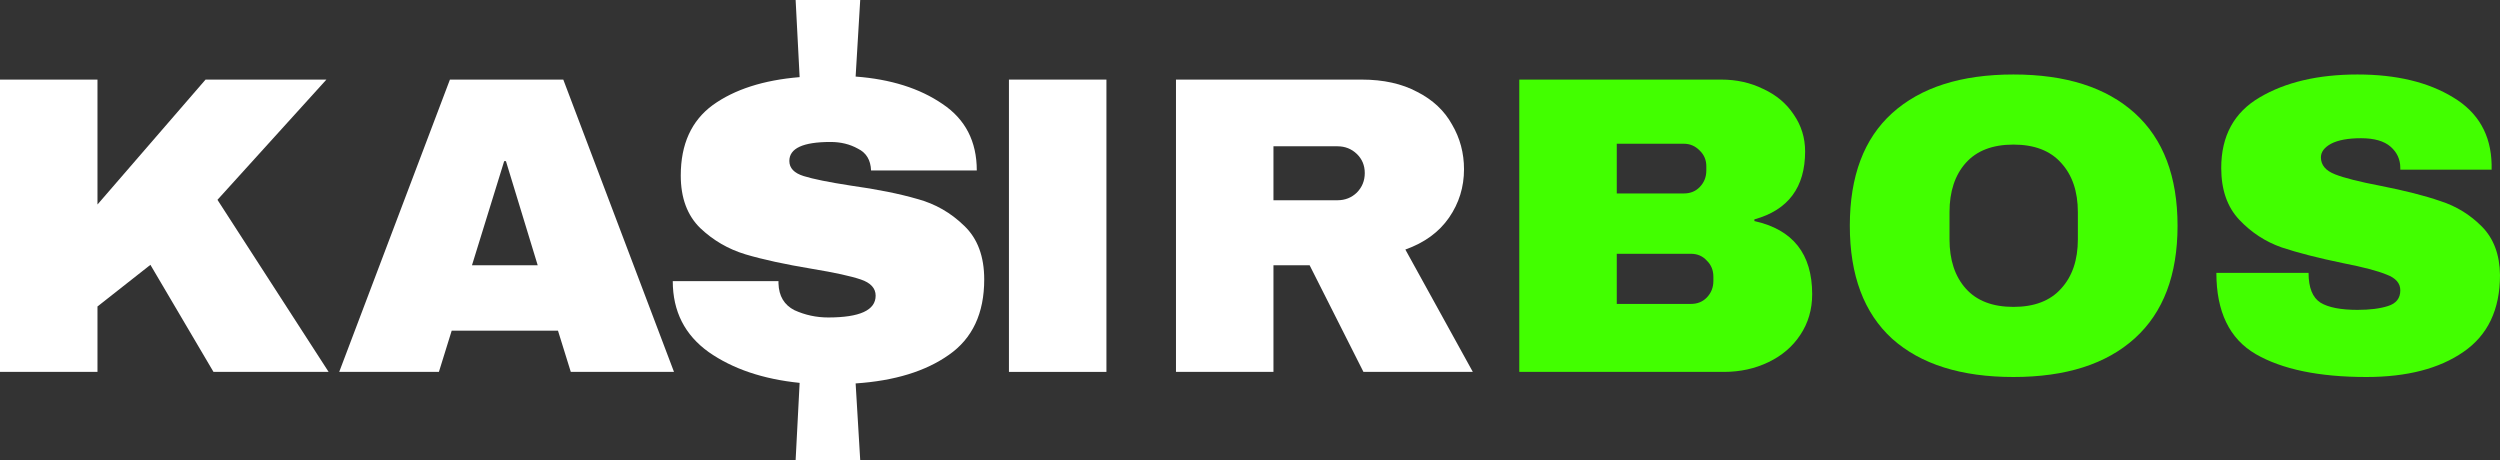
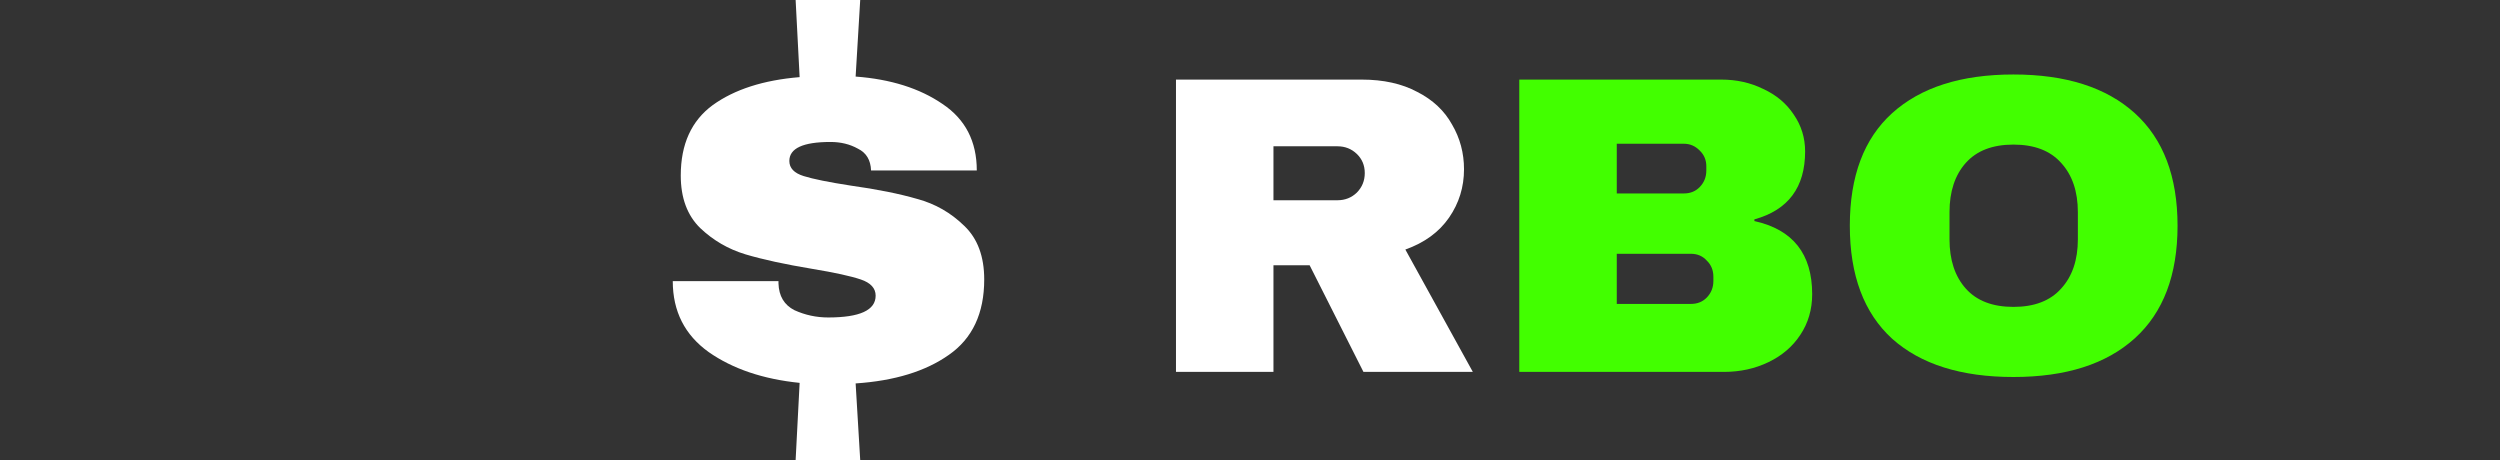
<svg xmlns="http://www.w3.org/2000/svg" width="250" height="46" viewBox="0 0 250 46" fill="none">
  <rect x="0" y="0" width="250" height="46" fill="#333333" stroke="none" />
-   <path d="M235.752 7.449C239.634 7.449 242.825 8.214 245.324 9.743C247.824 11.245 249.103 13.482 249.162 16.456V16.966H240.031V16.796C240.031 15.947 239.708 15.238 239.061 14.672C238.414 14.105 237.429 13.822 236.105 13.822C234.811 13.822 233.812 14.006 233.106 14.374C232.43 14.743 232.091 15.196 232.091 15.734C232.091 16.499 232.562 17.065 233.503 17.433C234.444 17.802 235.958 18.184 238.046 18.581C240.487 19.062 242.487 19.572 244.045 20.11C245.633 20.62 247.015 21.47 248.191 22.659C249.368 23.849 249.971 25.463 250 27.503C250 30.958 248.78 33.522 246.339 35.193C243.928 36.864 240.693 37.7 236.635 37.7C231.9 37.7 228.21 36.935 225.563 35.405C222.946 33.876 221.637 31.171 221.637 27.29H230.856C230.856 28.763 231.253 29.755 232.047 30.265C232.841 30.746 234.076 30.987 235.752 30.987C236.988 30.987 238.002 30.859 238.796 30.604C239.619 30.349 240.031 29.825 240.031 29.032C240.031 28.324 239.575 27.8 238.664 27.46C237.782 27.092 236.326 26.71 234.297 26.313C231.827 25.803 229.783 25.279 228.166 24.741C226.548 24.175 225.137 23.254 223.931 21.98C222.725 20.705 222.123 18.977 222.123 16.796C222.123 13.596 223.402 11.245 225.96 9.743C228.548 8.214 231.812 7.449 235.752 7.449Z" fill="#42FF00" />
  <path d="M201.346 7.449C206.581 7.449 210.624 8.738 213.477 11.315C216.329 13.893 217.755 17.646 217.755 22.574C217.755 27.503 216.329 31.256 213.477 33.833C210.624 36.411 206.581 37.7 201.346 37.7C196.112 37.7 192.069 36.425 189.216 33.876C186.393 31.298 184.982 27.531 184.982 22.574C184.982 17.618 186.393 13.865 189.216 11.315C192.069 8.738 196.112 7.449 201.346 7.449ZM201.346 14.459C199.259 14.459 197.671 15.068 196.583 16.286C195.495 17.504 194.951 19.147 194.951 21.215V23.934C194.951 26.002 195.495 27.645 196.583 28.862C197.671 30.08 199.259 30.689 201.346 30.689C203.434 30.689 205.022 30.08 206.11 28.862C207.228 27.645 207.786 26.002 207.786 23.934V21.215C207.786 19.147 207.228 17.504 206.11 16.286C205.022 15.068 203.434 14.459 201.346 14.459Z" fill="#42FF00" />
  <path d="M172.132 7.959C173.661 7.959 175.057 8.271 176.322 8.894C177.616 9.489 178.63 10.338 179.366 11.443C180.13 12.547 180.512 13.78 180.512 15.139C180.512 18.736 178.822 21.002 175.44 21.937V22.107C179.292 22.957 181.218 25.393 181.218 29.415C181.218 30.944 180.821 32.304 180.027 33.493C179.263 34.655 178.204 35.561 176.851 36.213C175.499 36.864 174.014 37.19 172.396 37.19H151.929V7.959H172.132ZM161.677 19.345H168.382C169.029 19.345 169.558 19.133 169.97 18.708C170.411 18.255 170.632 17.703 170.632 17.051V16.626C170.632 16.003 170.411 15.479 169.97 15.054C169.529 14.601 169 14.374 168.382 14.374H161.677V19.345ZM161.677 30.392H169.088C169.735 30.392 170.264 30.18 170.676 29.755C171.117 29.301 171.338 28.749 171.338 28.098V27.673C171.338 27.021 171.117 26.483 170.676 26.058C170.264 25.605 169.735 25.378 169.088 25.378H161.677V30.392Z" fill="#42FF00" />
  <path d="M146.401 16.924C146.401 18.708 145.901 20.323 144.902 21.767C143.902 23.212 142.446 24.274 140.535 24.954L147.283 37.19H136.344L130.963 26.526H127.346V37.19H117.598V7.959H136.168C138.344 7.959 140.196 8.37 141.726 9.191C143.284 9.984 144.446 11.075 145.21 12.463C146.004 13.822 146.401 15.309 146.401 16.924ZM136.477 17.306C136.477 16.541 136.212 15.904 135.683 15.394C135.153 14.884 134.506 14.629 133.742 14.629H127.346V20.025H133.742C134.506 20.025 135.153 19.77 135.683 19.26C136.212 18.722 136.477 18.071 136.477 17.306Z" fill="white" />
-   <path d="M100.894 37.19V7.959H110.643V37.19H100.894Z" fill="white" />
-   <path d="M57.079 37.19L55.799 33.069H45.169L43.89 37.19H33.921L44.992 7.959H56.329L67.4 37.19H57.079ZM47.198 26.526H53.77L50.594 16.116H50.418L47.198 26.526Z" fill="white" />
-   <path d="M20.555 7.959H32.641L21.746 19.983L32.862 37.19H21.349L15.041 26.483L9.748 30.647V37.19H0V7.959H9.748V20.45L20.555 7.959Z" fill="white" />
  <path d="M85.563 7.657C89.069 7.918 91.964 8.831 94.25 10.396C96.536 11.924 97.679 14.141 97.679 17.047H87.106C87.068 16.004 86.63 15.277 85.792 14.868C84.992 14.42 84.078 14.197 83.049 14.197C80.306 14.197 78.934 14.83 78.934 16.097C78.934 16.805 79.41 17.308 80.363 17.606C81.315 17.904 82.877 18.221 85.049 18.556C87.716 18.929 89.945 19.376 91.736 19.898C93.526 20.382 95.088 21.277 96.422 22.581C97.755 23.848 98.422 25.636 98.422 27.947C98.422 31.337 97.241 33.853 94.879 35.492C92.555 37.132 89.45 38.082 85.563 38.343L86.021 46H79.563L79.963 38.287C76.305 37.914 73.276 36.889 70.876 35.213C68.476 33.499 67.276 31.132 67.276 28.114H77.848V28.338C77.886 29.605 78.42 30.499 79.448 31.021C80.515 31.505 81.639 31.747 82.82 31.747C85.983 31.747 87.564 31.021 87.564 29.567C87.564 28.822 87.068 28.282 86.078 27.947C85.087 27.611 83.468 27.257 81.22 26.885C78.515 26.437 76.286 25.953 74.534 25.431C72.819 24.91 71.314 24.034 70.019 22.804C68.724 21.538 68.076 19.786 68.076 17.55C68.076 14.42 69.143 12.073 71.276 10.508C73.448 8.943 76.343 8.011 79.963 7.713L79.563 0H86.021L85.563 7.657Z" fill="white" />
</svg>